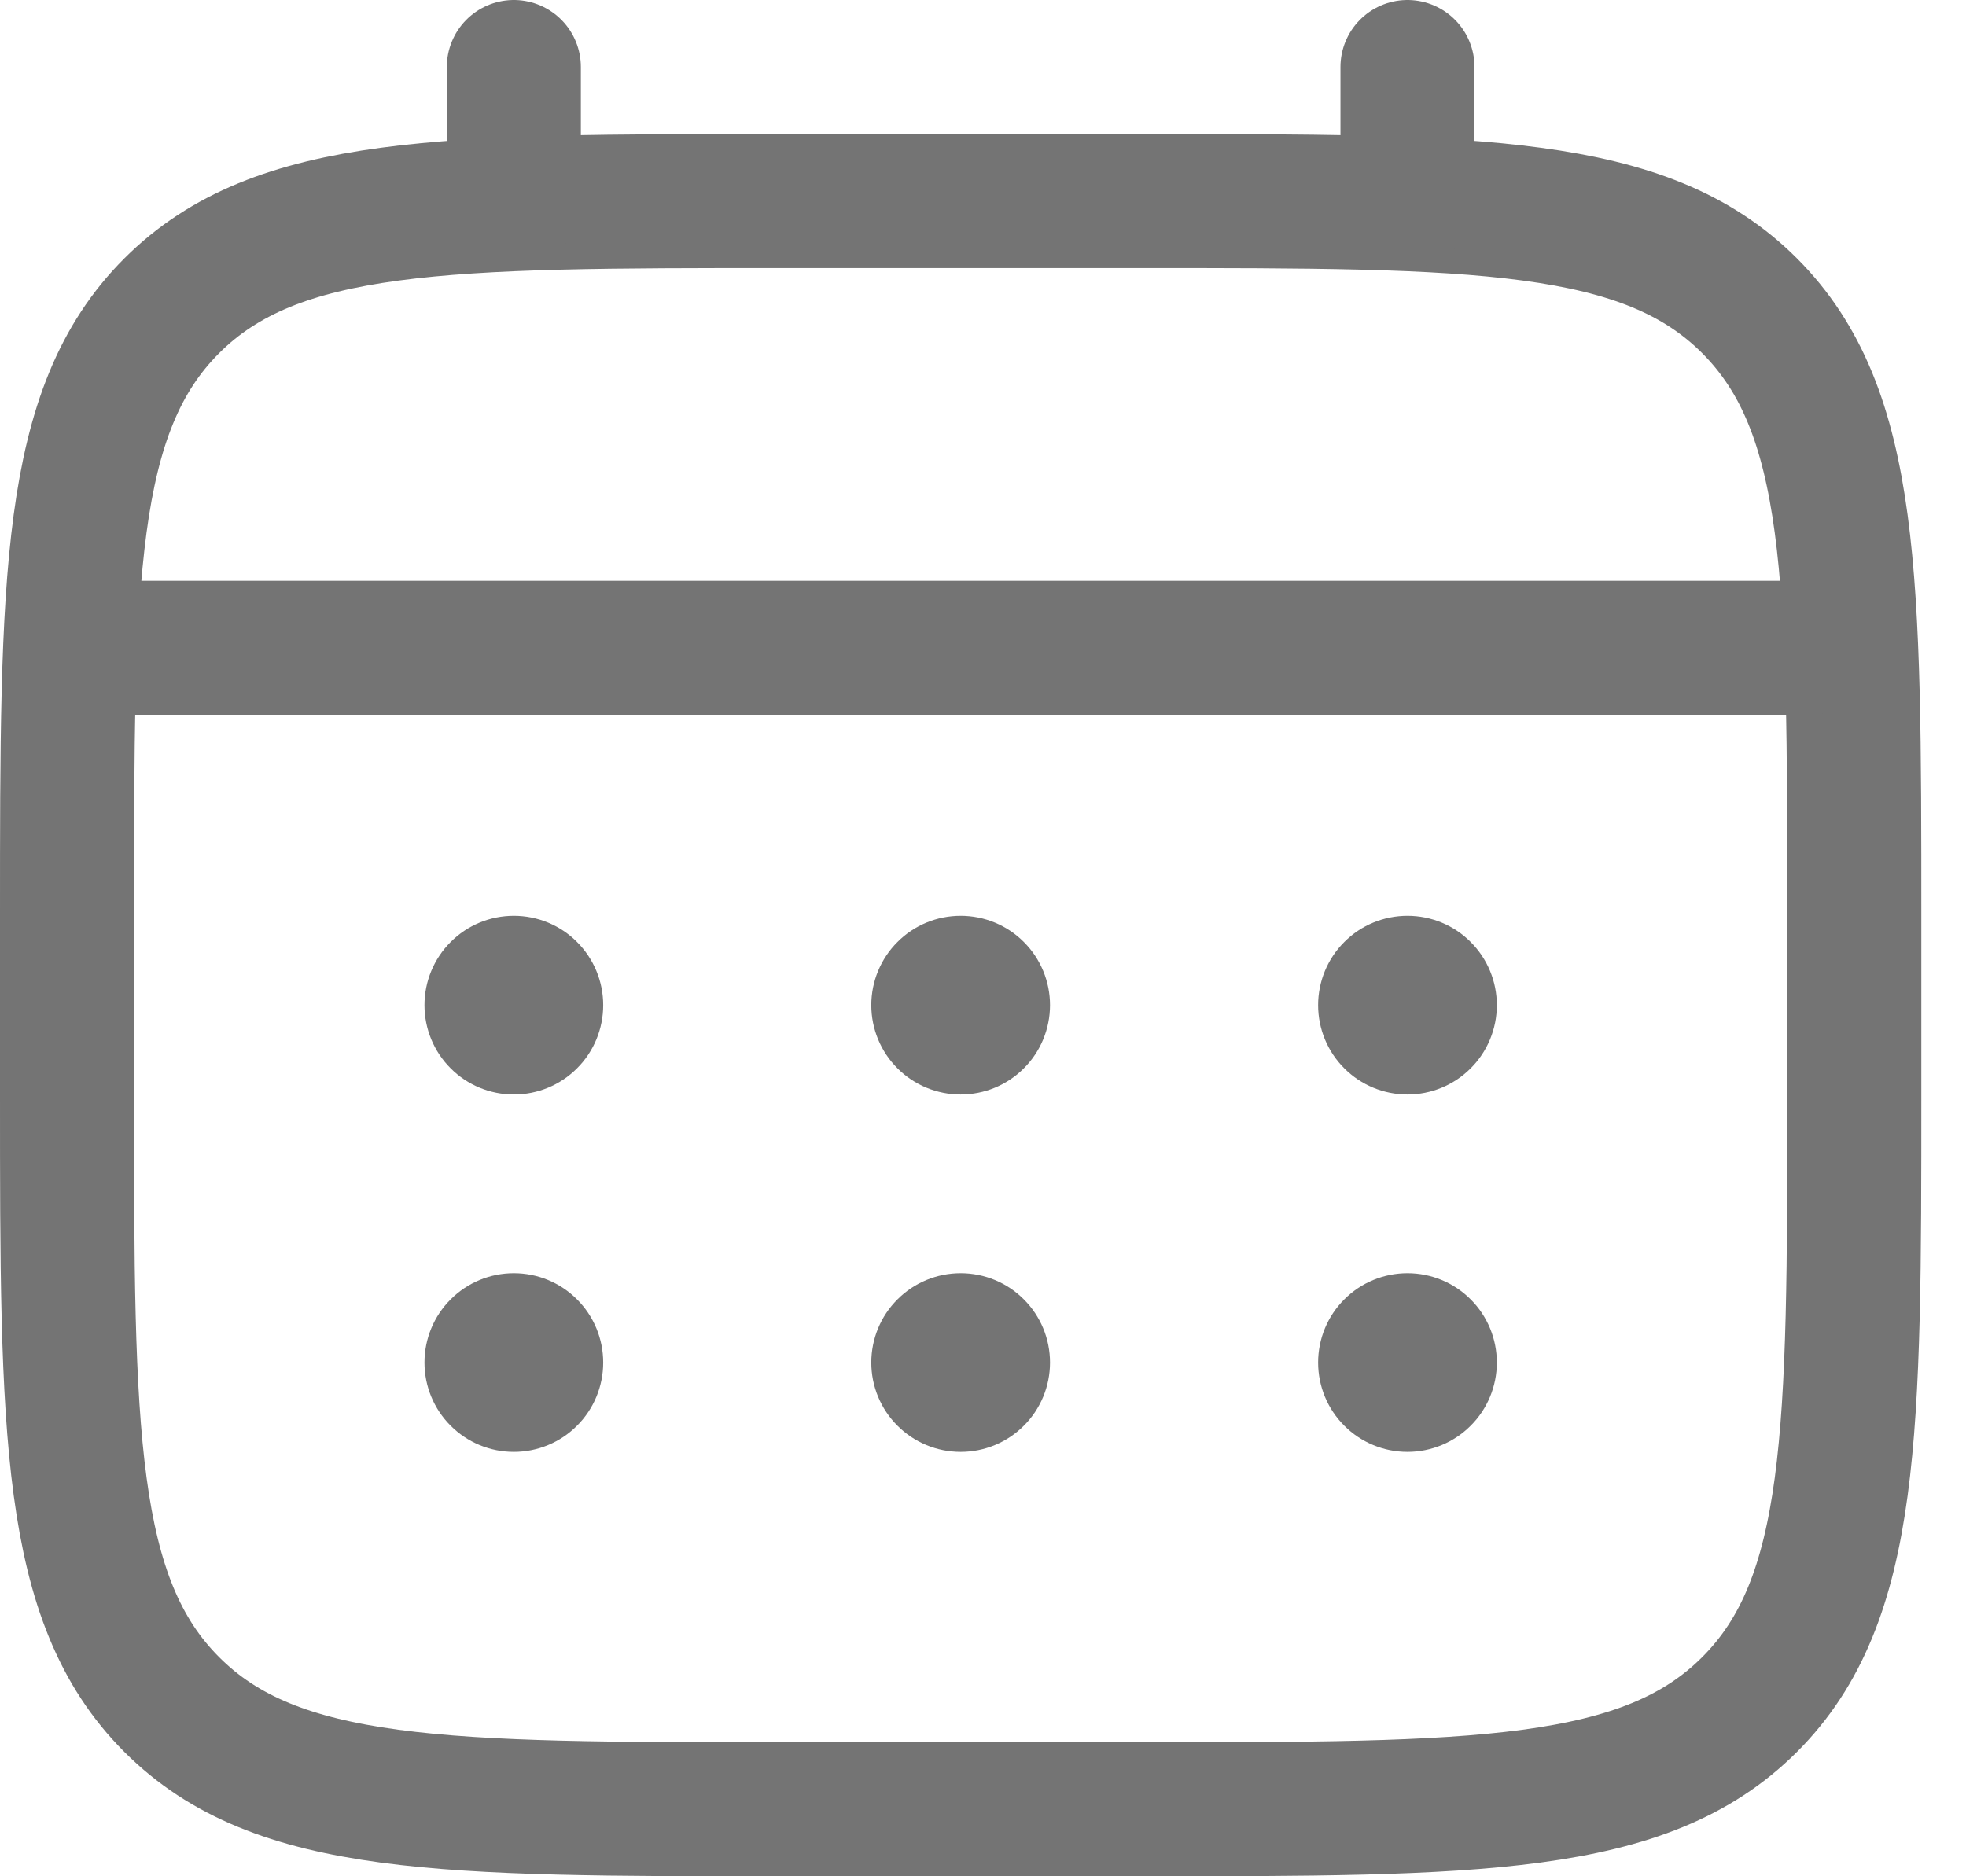
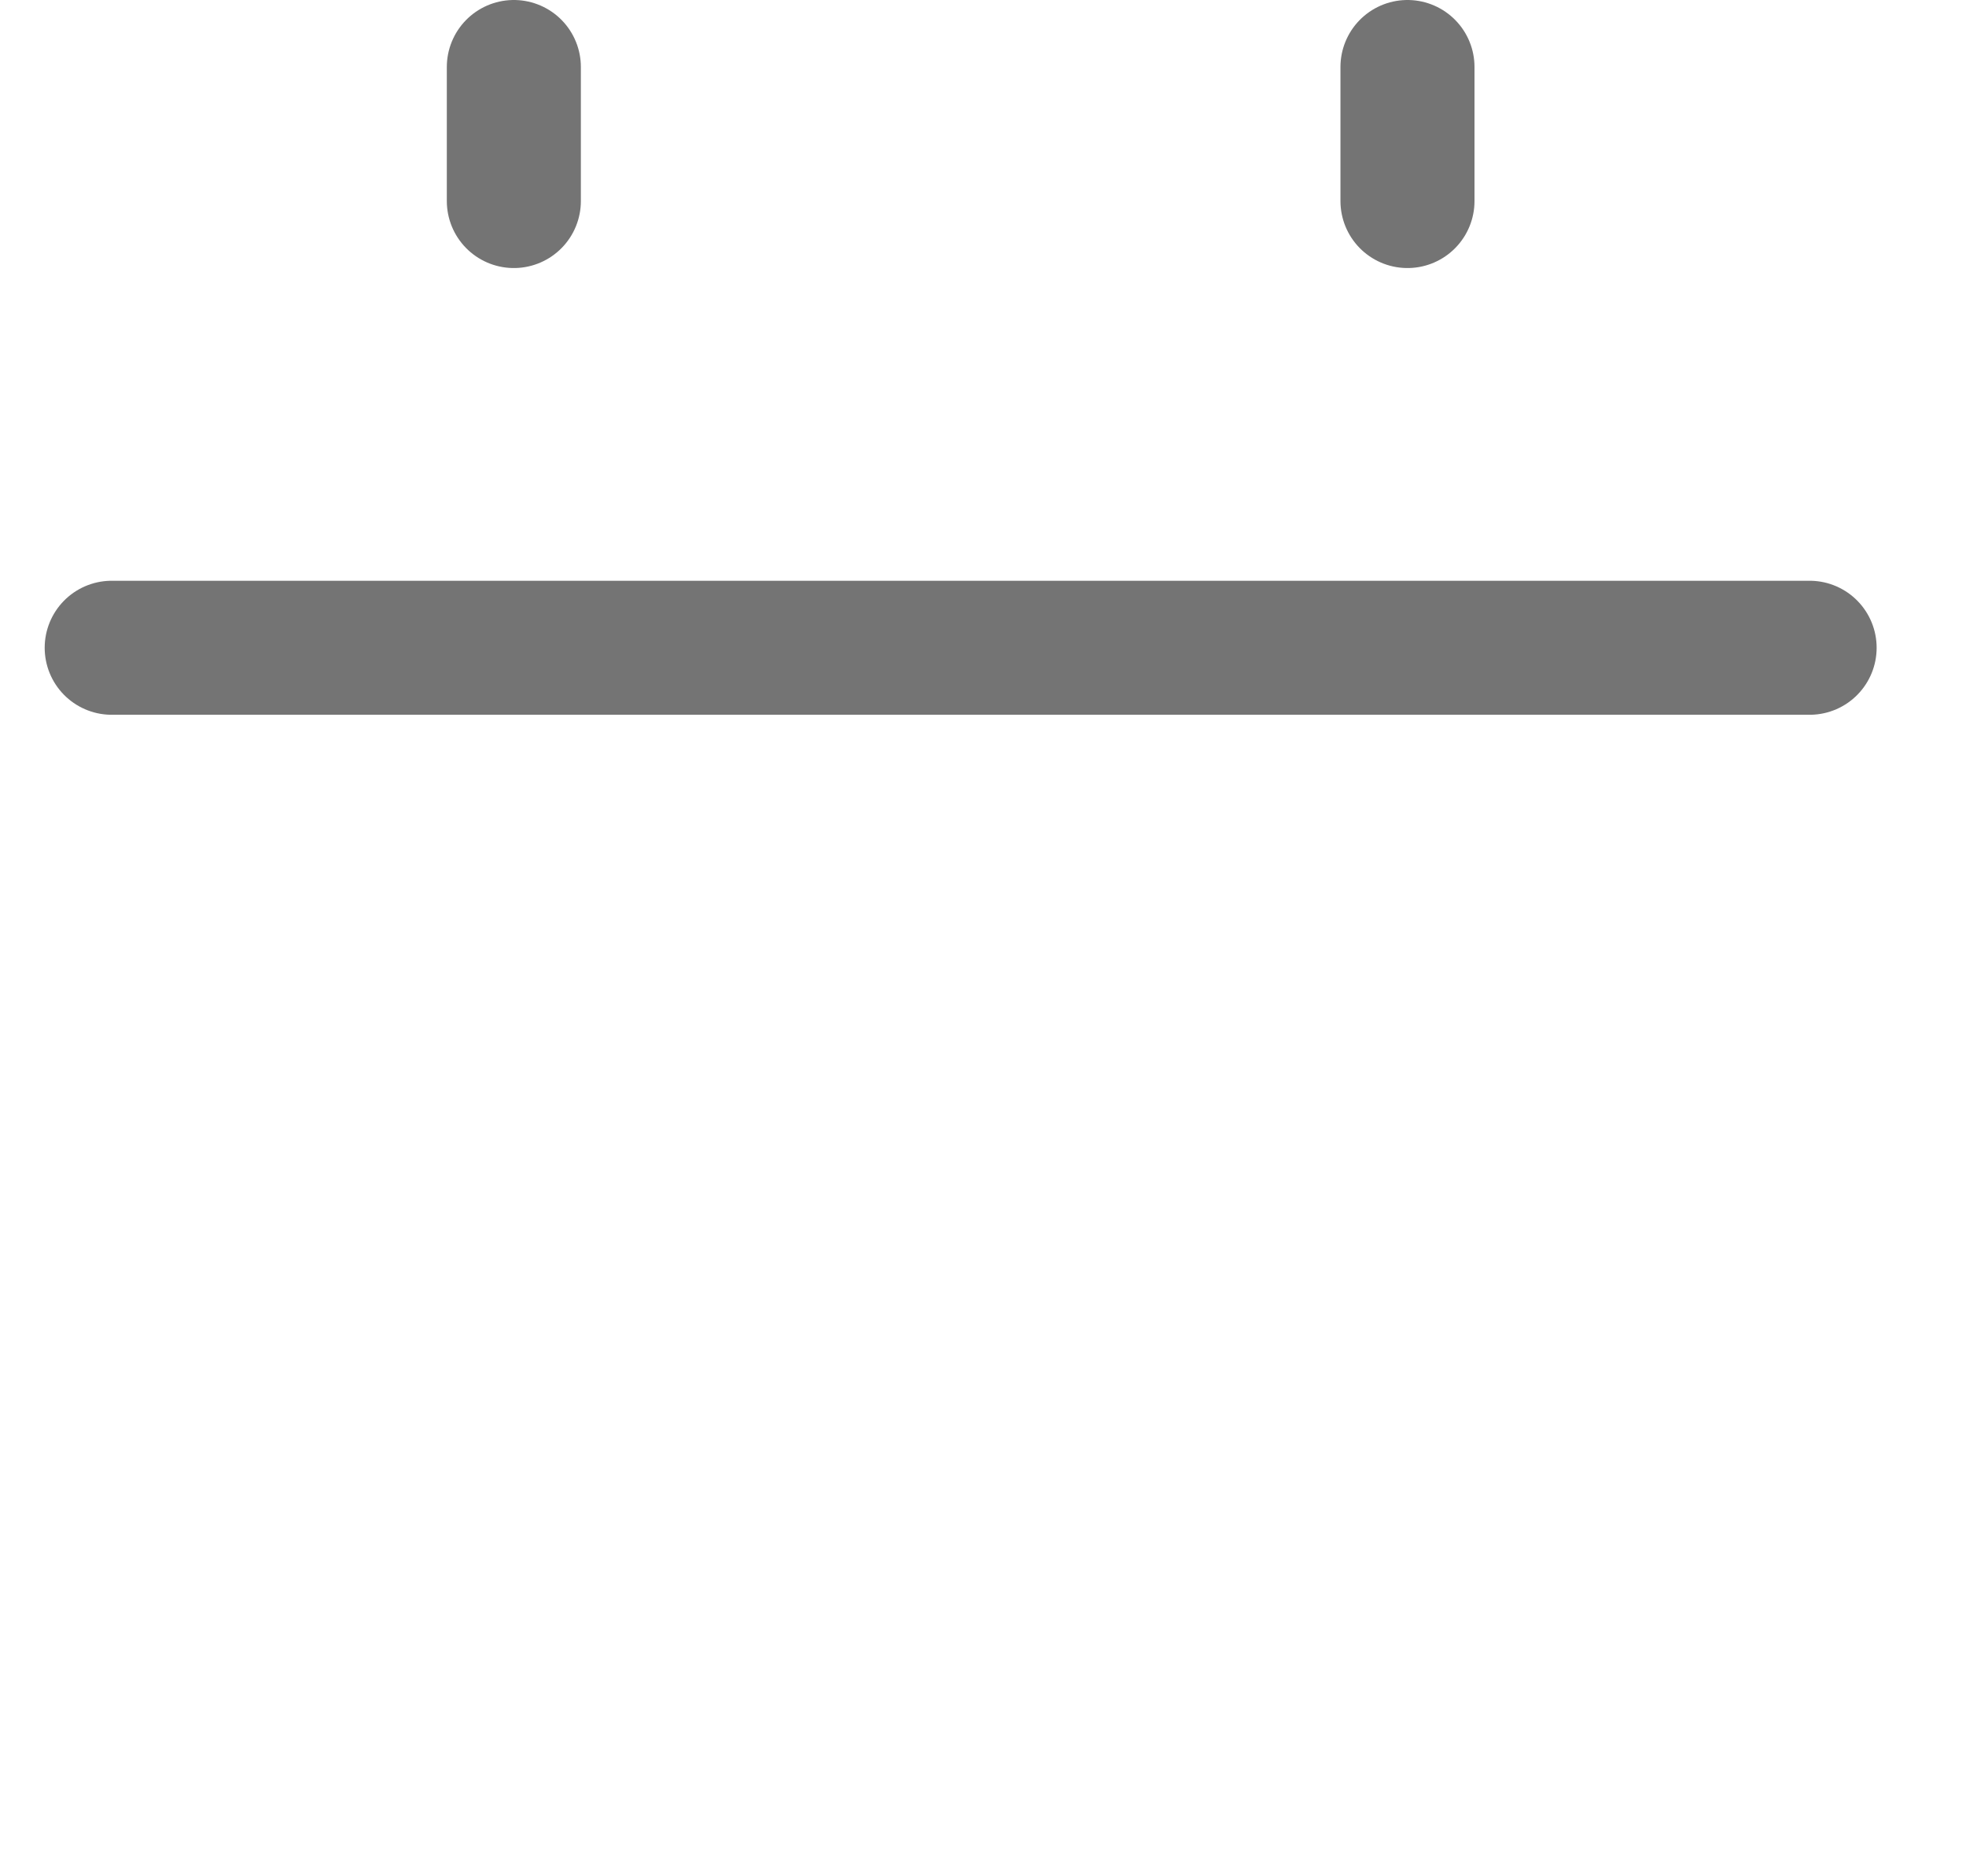
<svg xmlns="http://www.w3.org/2000/svg" width="22" height="21" viewBox="0 0 22 21" fill="none">
-   <path d="M0.75 10.25C0.75 6.479 0.75 4.593 1.922 3.422C3.094 2.251 4.979 2.25 8.75 2.25H12.75C16.521 2.25 18.407 2.25 19.578 3.422C20.749 4.594 20.75 6.479 20.75 10.25V12.25C20.75 16.021 20.75 17.907 19.578 19.078C18.406 20.249 16.521 20.25 12.75 20.25H8.75C4.979 20.25 3.093 20.25 1.922 19.078C0.751 17.906 0.75 16.021 0.75 12.25V10.25Z" stroke="#747474" stroke-width="1.5" />
  <path d="M5.75 2.25V0.75M15.75 2.25V0.75M1.25 7.25H20.25" stroke="#747474" stroke-width="1.5" stroke-linecap="round" />
-   <path d="M16.75 15.25C16.75 15.515 16.645 15.77 16.457 15.957C16.27 16.145 16.015 16.25 15.75 16.25C15.485 16.25 15.23 16.145 15.043 15.957C14.855 15.77 14.75 15.515 14.75 15.25C14.75 14.985 14.855 14.73 15.043 14.543C15.23 14.355 15.485 14.25 15.75 14.25C16.015 14.25 16.27 14.355 16.457 14.543C16.645 14.73 16.75 14.985 16.75 15.25ZM16.75 11.25C16.75 11.515 16.645 11.77 16.457 11.957C16.27 12.145 16.015 12.25 15.75 12.25C15.485 12.25 15.23 12.145 15.043 11.957C14.855 11.77 14.75 11.515 14.75 11.25C14.75 10.985 14.855 10.73 15.043 10.543C15.23 10.355 15.485 10.25 15.75 10.25C16.015 10.25 16.27 10.355 16.457 10.543C16.645 10.73 16.75 10.985 16.75 11.25ZM11.75 15.25C11.75 15.515 11.645 15.77 11.457 15.957C11.27 16.145 11.015 16.25 10.75 16.25C10.485 16.25 10.23 16.145 10.043 15.957C9.855 15.77 9.75 15.515 9.75 15.25C9.75 14.985 9.855 14.73 10.043 14.543C10.23 14.355 10.485 14.25 10.75 14.25C11.015 14.25 11.27 14.355 11.457 14.543C11.645 14.73 11.75 14.985 11.75 15.25ZM11.75 11.25C11.75 11.515 11.645 11.77 11.457 11.957C11.27 12.145 11.015 12.25 10.75 12.25C10.485 12.25 10.23 12.145 10.043 11.957C9.855 11.77 9.75 11.515 9.75 11.25C9.75 10.985 9.855 10.73 10.043 10.543C10.23 10.355 10.485 10.25 10.75 10.25C11.015 10.25 11.27 10.355 11.457 10.543C11.645 10.73 11.75 10.985 11.75 11.25ZM6.75 15.25C6.75 15.515 6.645 15.77 6.457 15.957C6.27 16.145 6.015 16.25 5.75 16.25C5.485 16.25 5.23 16.145 5.043 15.957C4.855 15.77 4.75 15.515 4.75 15.25C4.75 14.985 4.855 14.73 5.043 14.543C5.23 14.355 5.485 14.25 5.75 14.25C6.015 14.25 6.27 14.355 6.457 14.543C6.645 14.73 6.75 14.985 6.75 15.25ZM6.75 11.25C6.75 11.515 6.645 11.77 6.457 11.957C6.27 12.145 6.015 12.25 5.75 12.25C5.485 12.25 5.23 12.145 5.043 11.957C4.855 11.77 4.75 11.515 4.75 11.25C4.75 10.985 4.855 10.73 5.043 10.543C5.23 10.355 5.485 10.25 5.75 10.25C6.015 10.25 6.27 10.355 6.457 10.543C6.645 10.73 6.75 10.985 6.75 11.25Z" fill="#747474" />
</svg>